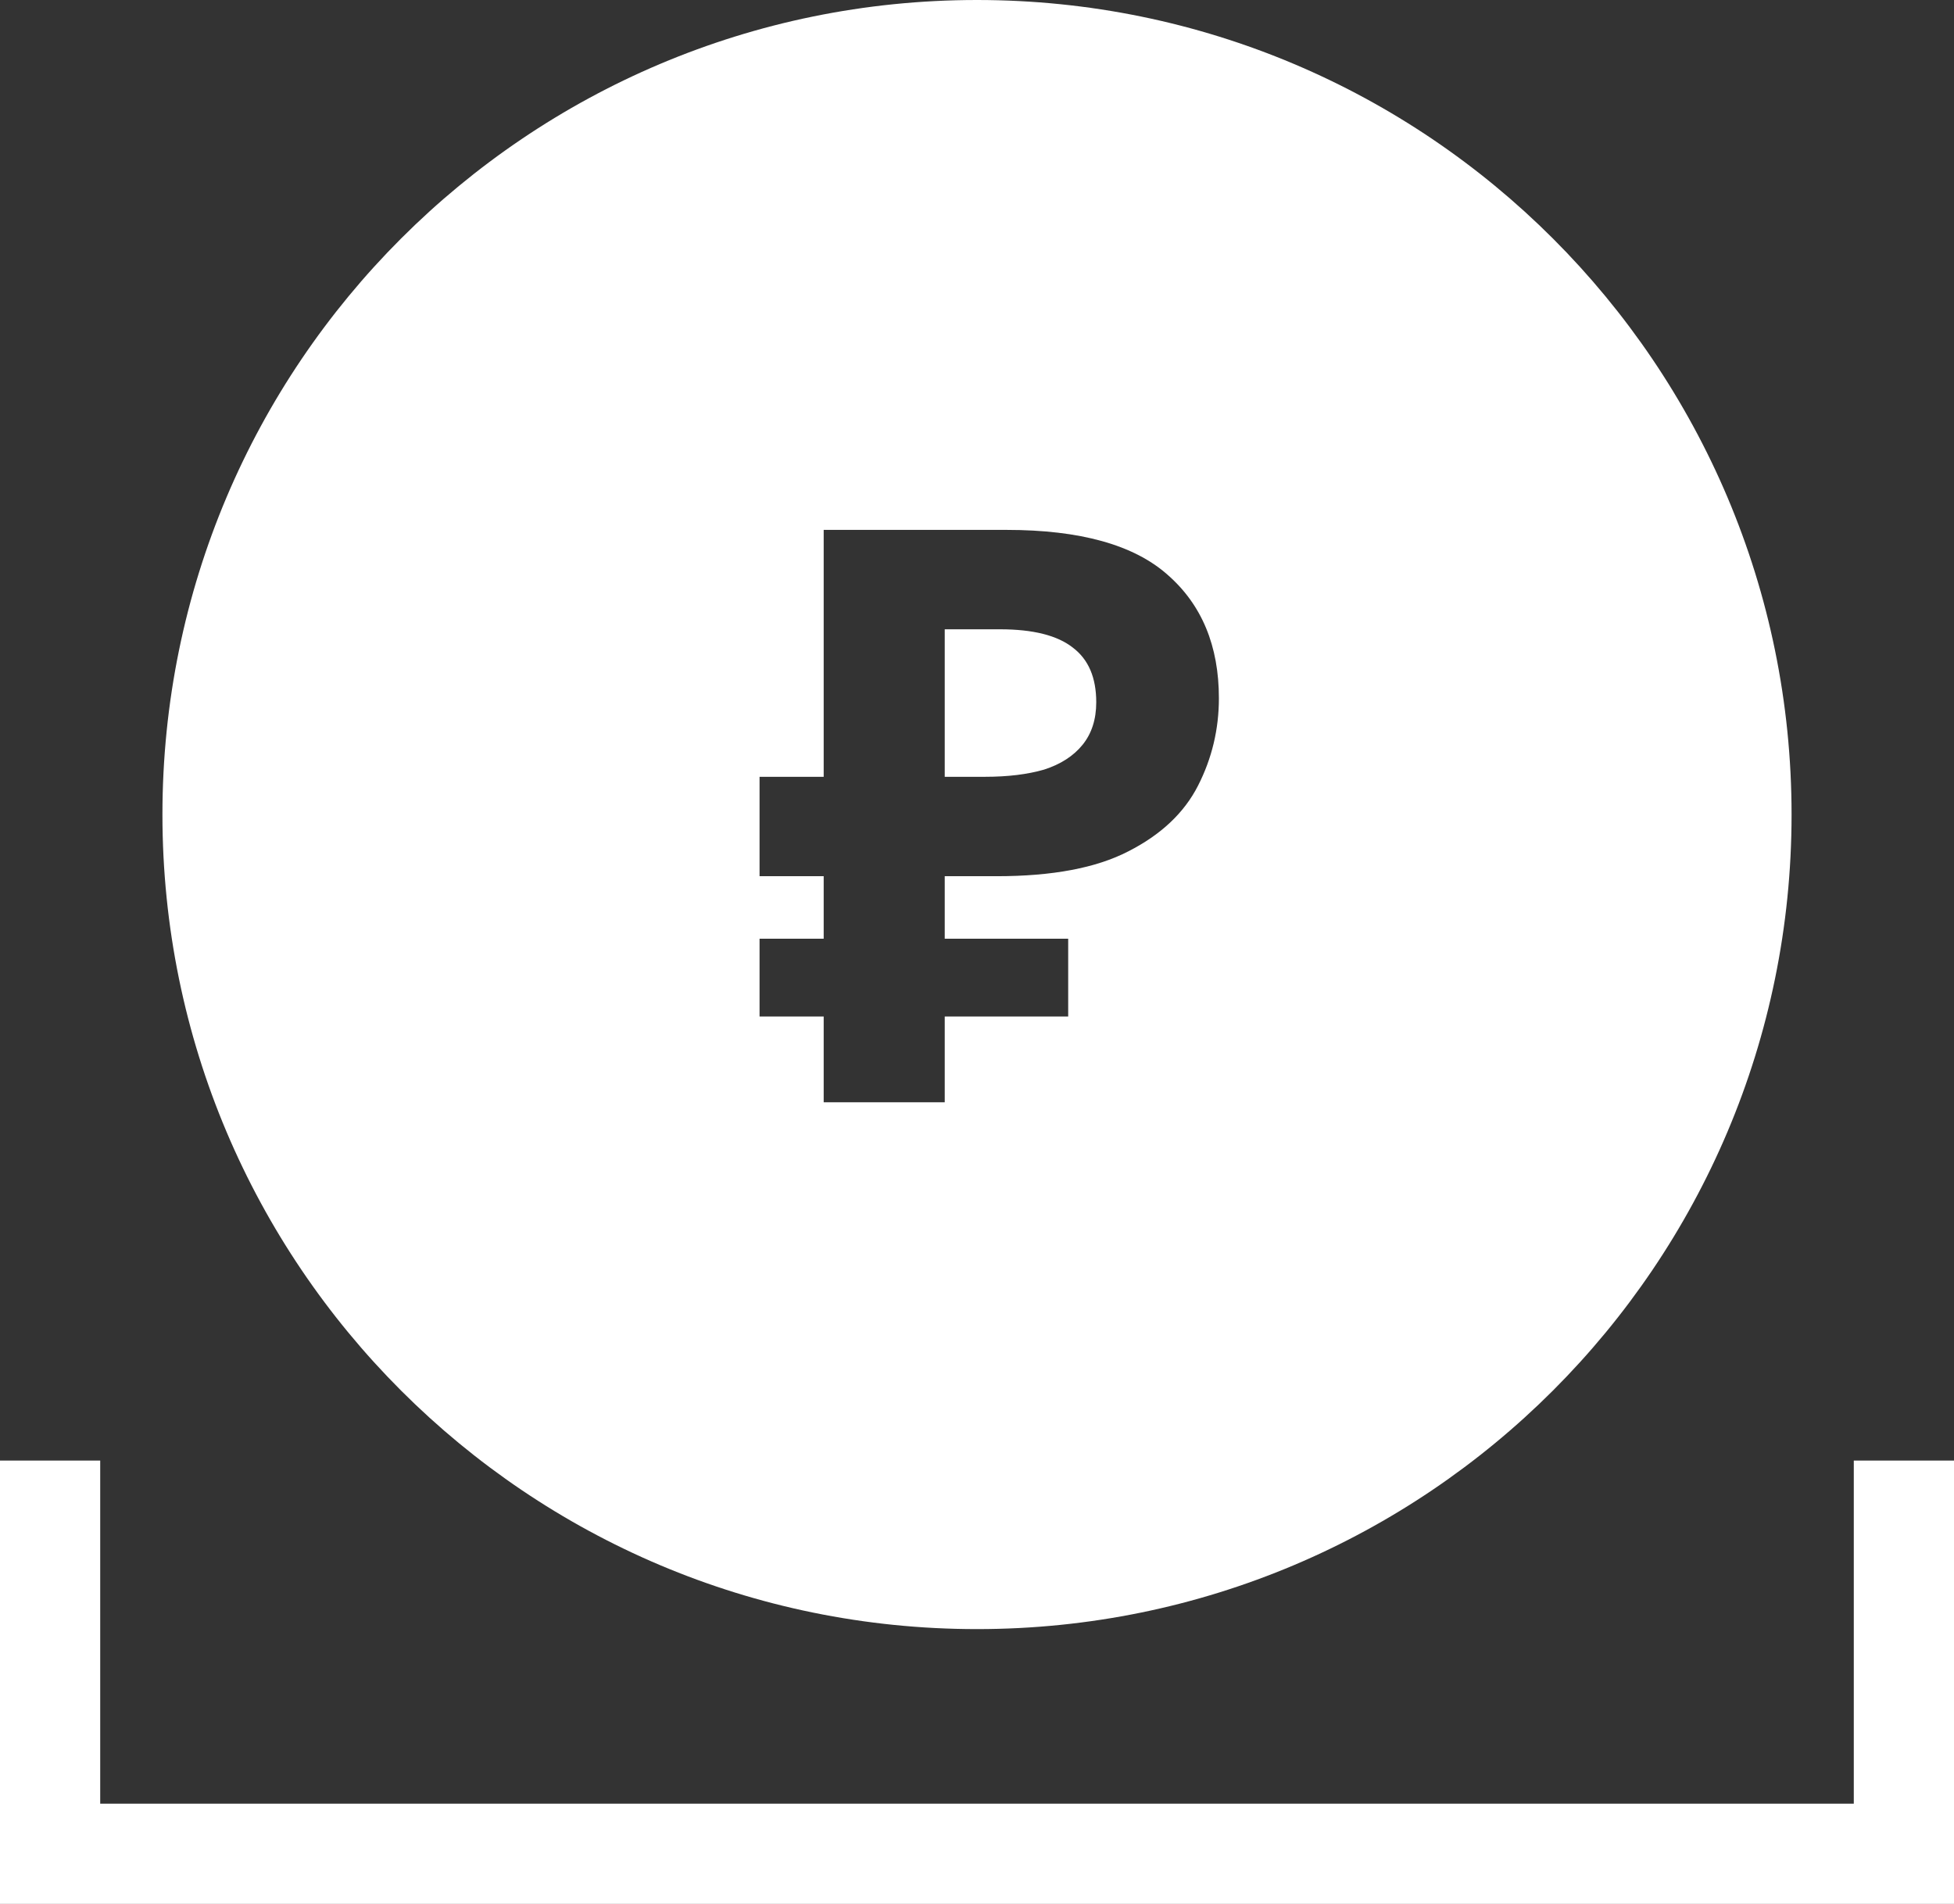
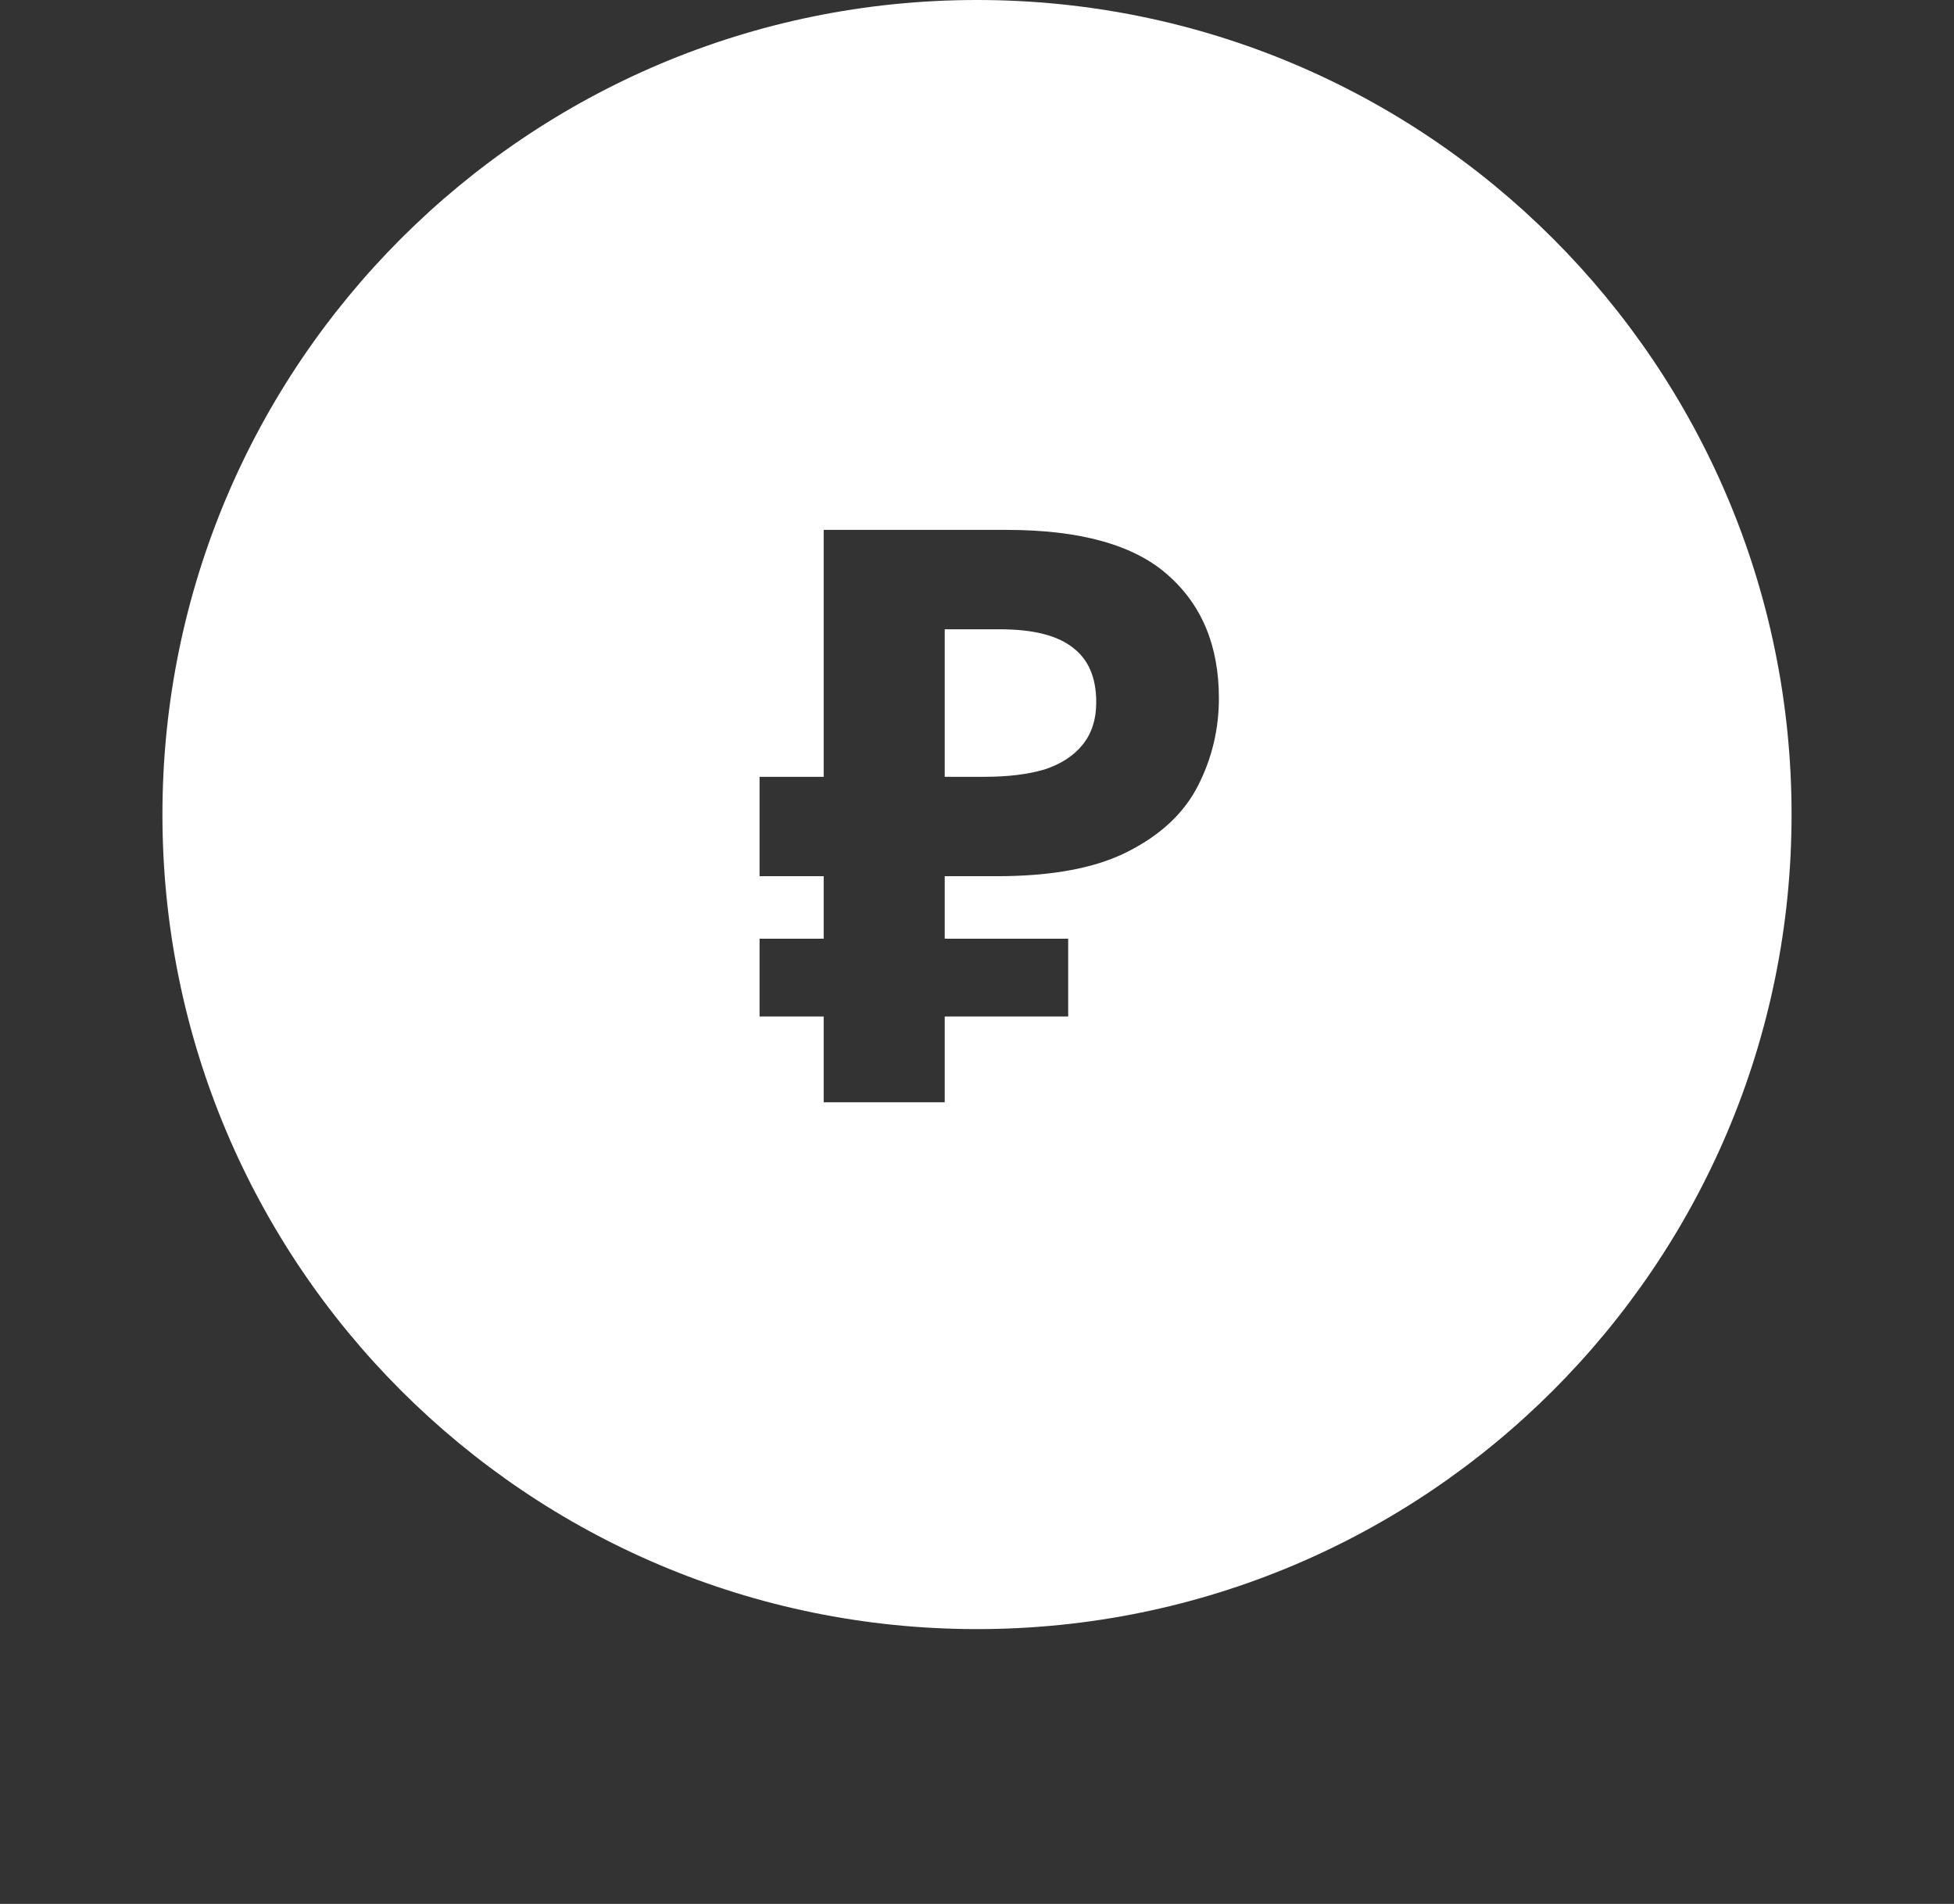
<svg xmlns="http://www.w3.org/2000/svg" width="39" height="38" viewBox="0 0 39 38" fill="none">
  <rect x="0" y="0" width="39" height="38" fill="#333333" stroke="none" />
-   <path d="M1 29.151V37H38V29.151" stroke="white" stroke-width="2" />
  <path fill-rule="evenodd" clip-rule="evenodd" d="M19.5 32.515C28.479 32.515 35.758 25.236 35.758 16.258C35.758 7.279 28.479 0 19.5 0C10.521 0 3.242 7.279 3.242 16.258C3.242 25.236 10.521 32.515 19.5 32.515ZM16.44 20.288V22H18.856V20.288H21.32V18.736H18.856V17.488H19.848H19.896C21.005 17.488 21.88 17.323 22.52 16.992C23.171 16.661 23.635 16.224 23.912 15.68C24.189 15.136 24.328 14.555 24.328 13.936C24.328 12.891 23.987 12.069 23.304 11.472C22.632 10.875 21.56 10.576 20.088 10.576H16.44V15.504H15.16V17.488H16.44V18.736H15.16V20.288H16.44ZM18.856 15.504H19.656C20.115 15.504 20.509 15.456 20.84 15.36C21.171 15.253 21.427 15.088 21.608 14.864C21.789 14.64 21.88 14.357 21.88 14.016C21.88 13.525 21.725 13.163 21.416 12.928C21.107 12.683 20.621 12.56 19.96 12.56H18.856V15.504Z" fill="white" />
</svg>